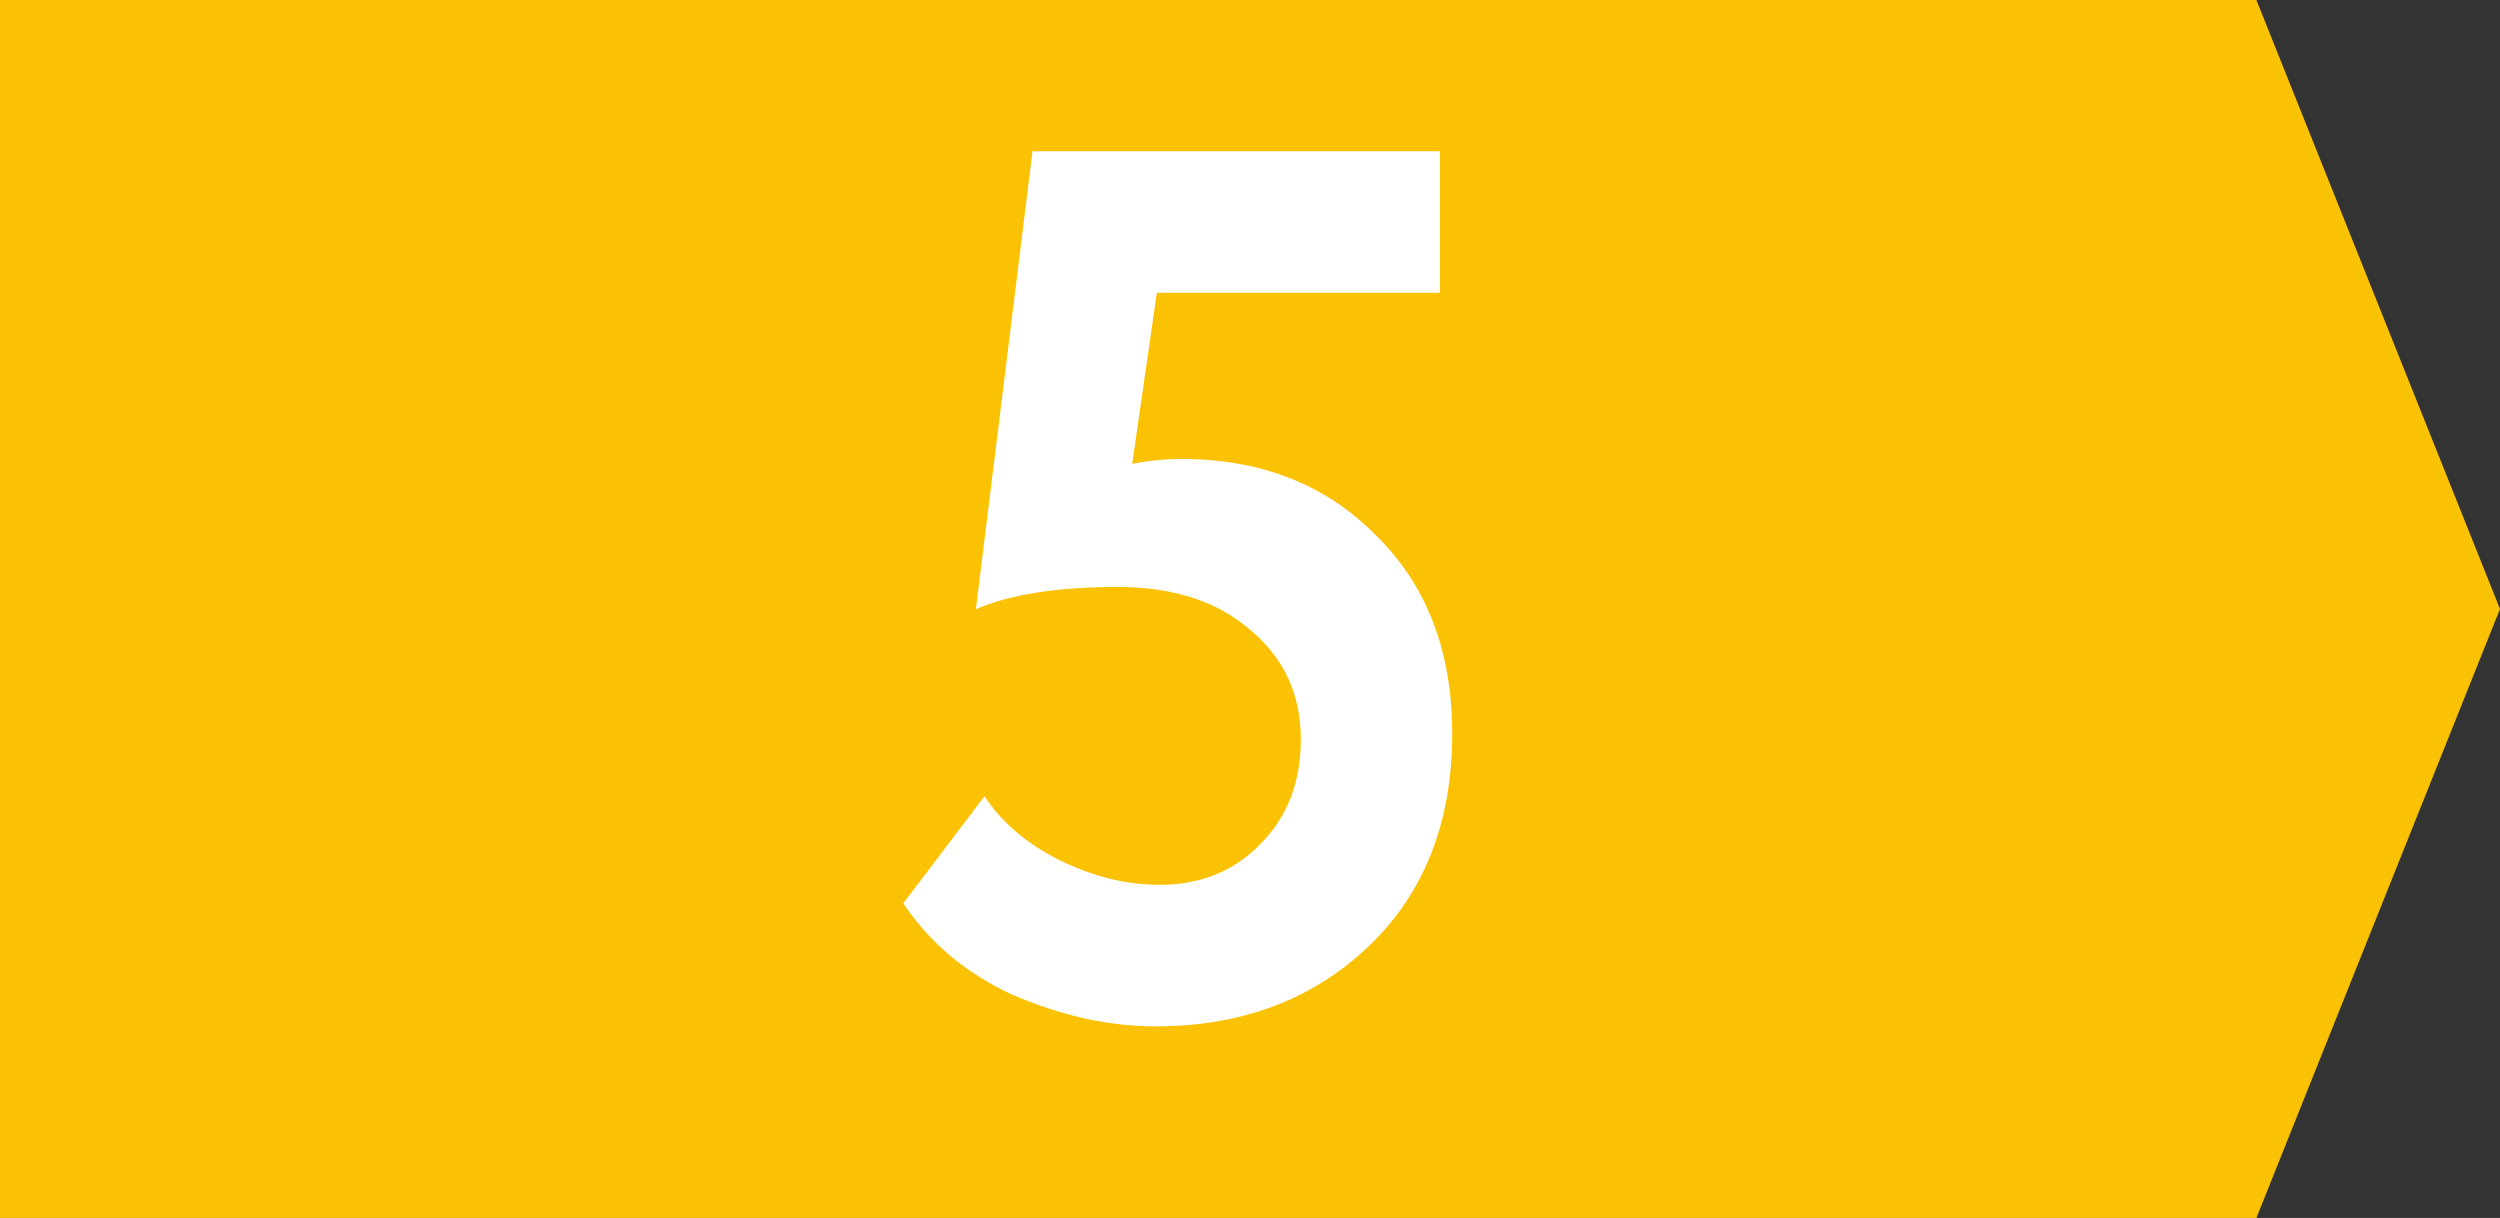
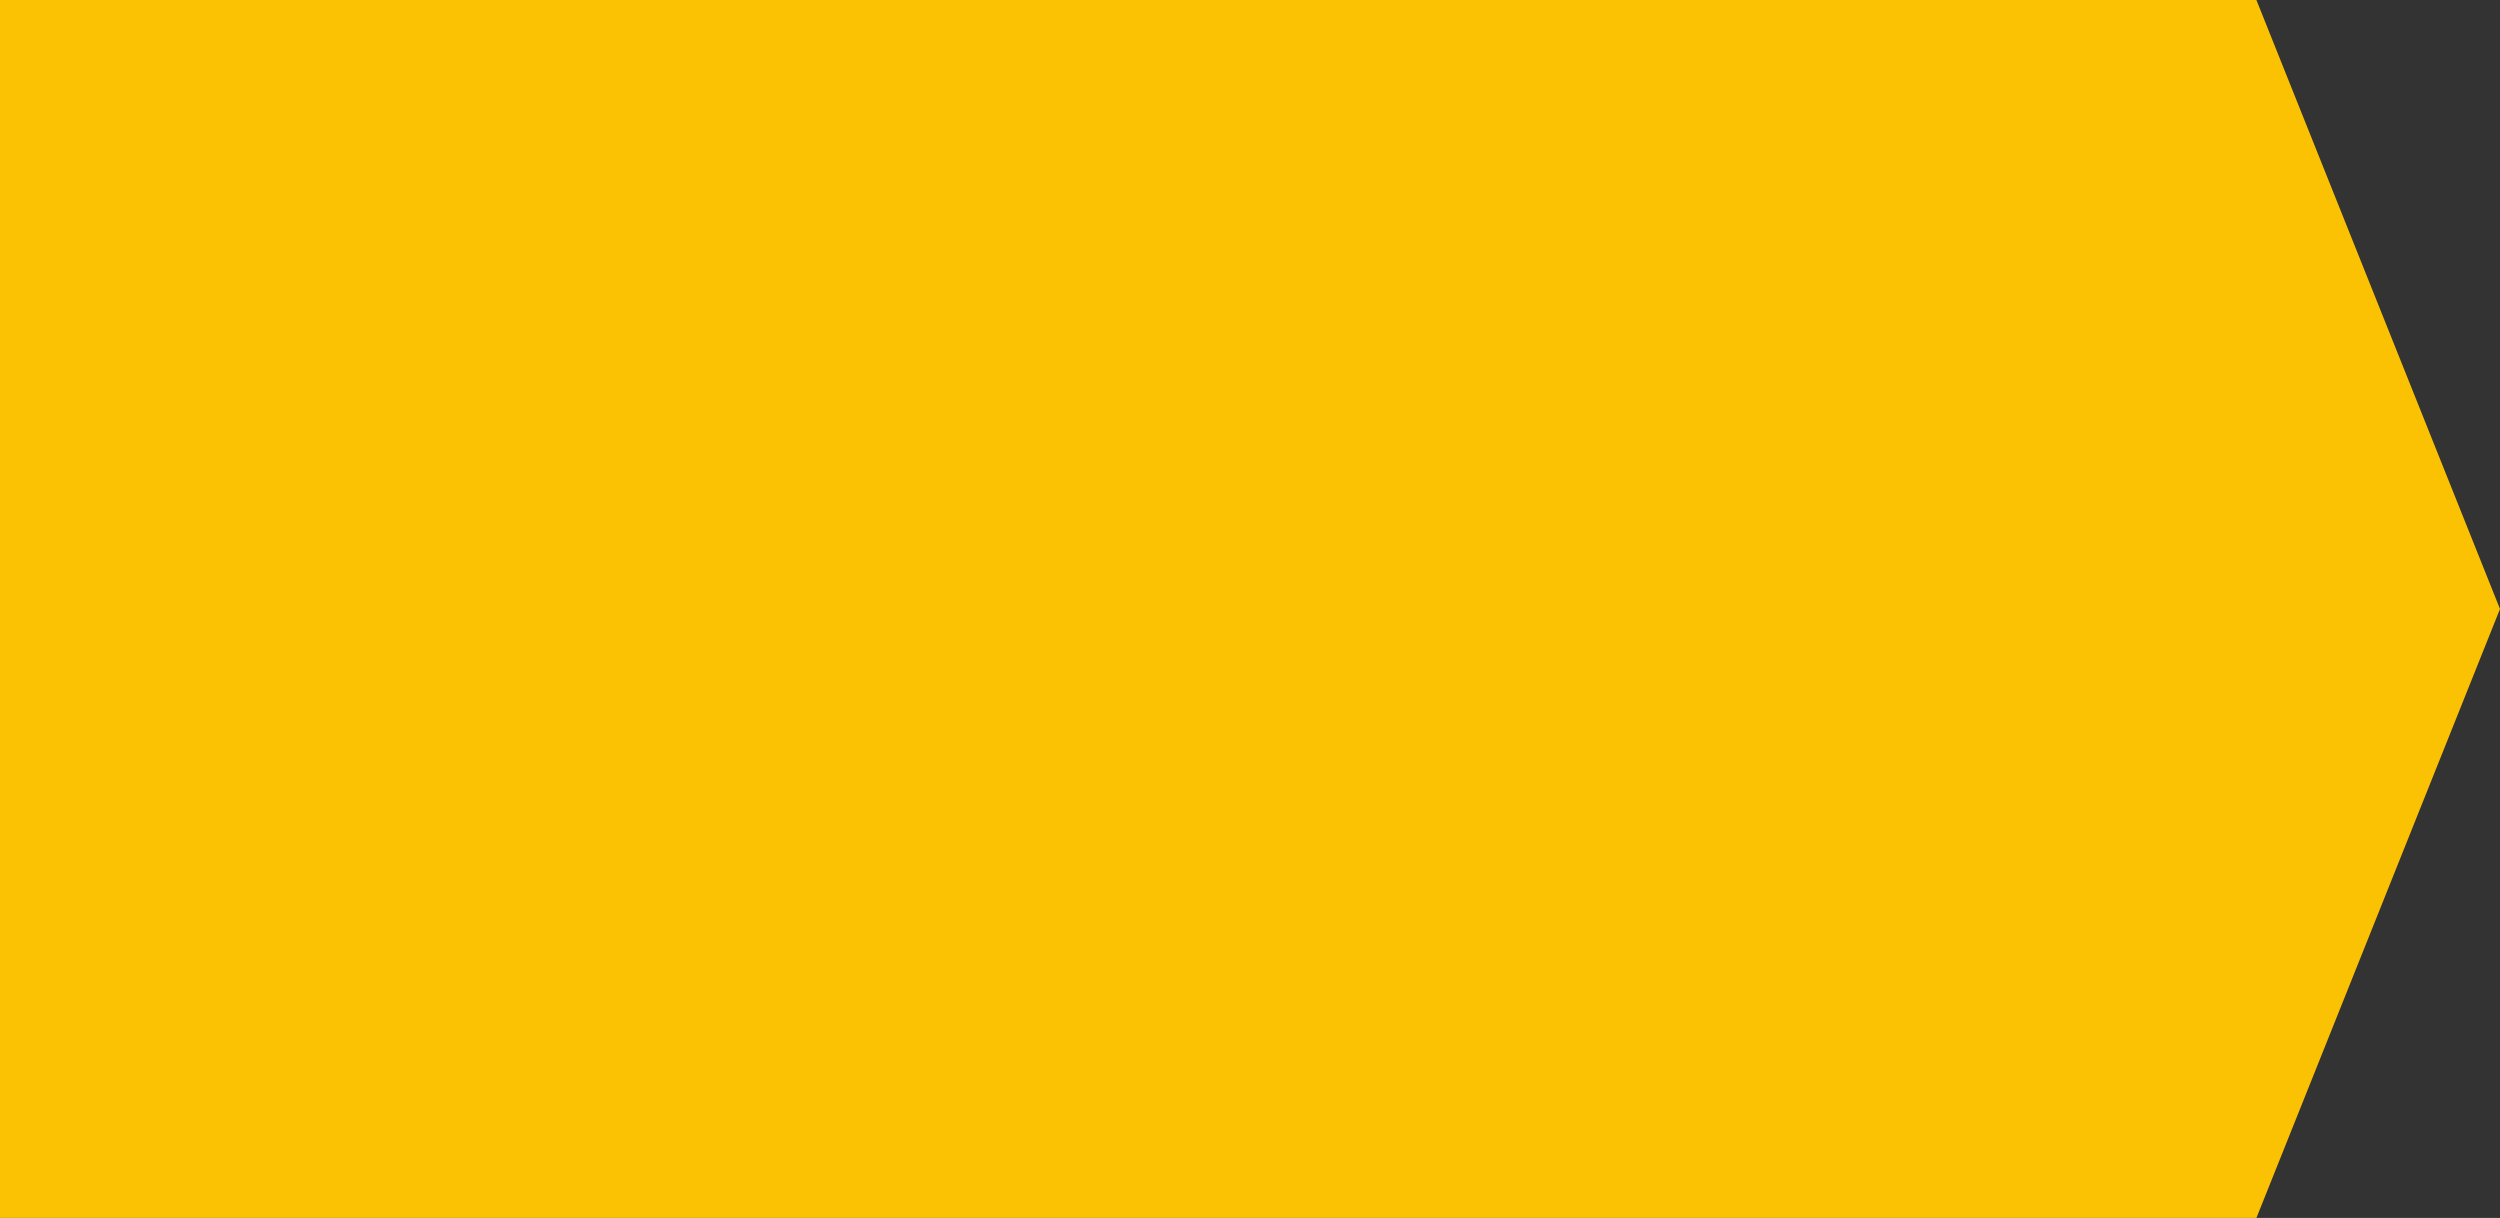
<svg xmlns="http://www.w3.org/2000/svg" width="195" height="95" viewBox="0 0 195 95" fill="none">
  <rect x="0" y="0" width="195" height="95" fill="#333333" stroke="none" />
  <path d="M0 0H176L195 47.5L176 95H0V0Z" fill="#FAC202" />
-   <path d="M76.12 47.512L80.536 11.8H112.312V22.84H90.232L88.312 36.184C89.592 35.928 90.872 35.8 92.152 35.8C98.296 35.8 103.32 37.752 107.224 41.656C111.256 45.56 113.272 50.744 113.272 57.208C113.272 64.184 111.064 69.752 106.648 73.912C102.296 78.008 96.792 80.056 90.136 80.056C86.488 80.056 82.744 79.224 78.904 77.56C75.32 75.896 72.504 73.528 70.456 70.456L76.792 62.104C78.136 64.152 80.088 65.816 82.648 67.096C85.272 68.376 87.864 69.016 90.424 69.016C93.624 69.016 96.248 67.96 98.296 65.848C100.408 63.736 101.464 61.016 101.464 57.688C101.464 54.168 100.152 51.32 97.528 49.144C94.968 46.904 91.512 45.784 87.16 45.784C82.488 45.784 78.808 46.36 76.12 47.512Z" fill="white" />
</svg>